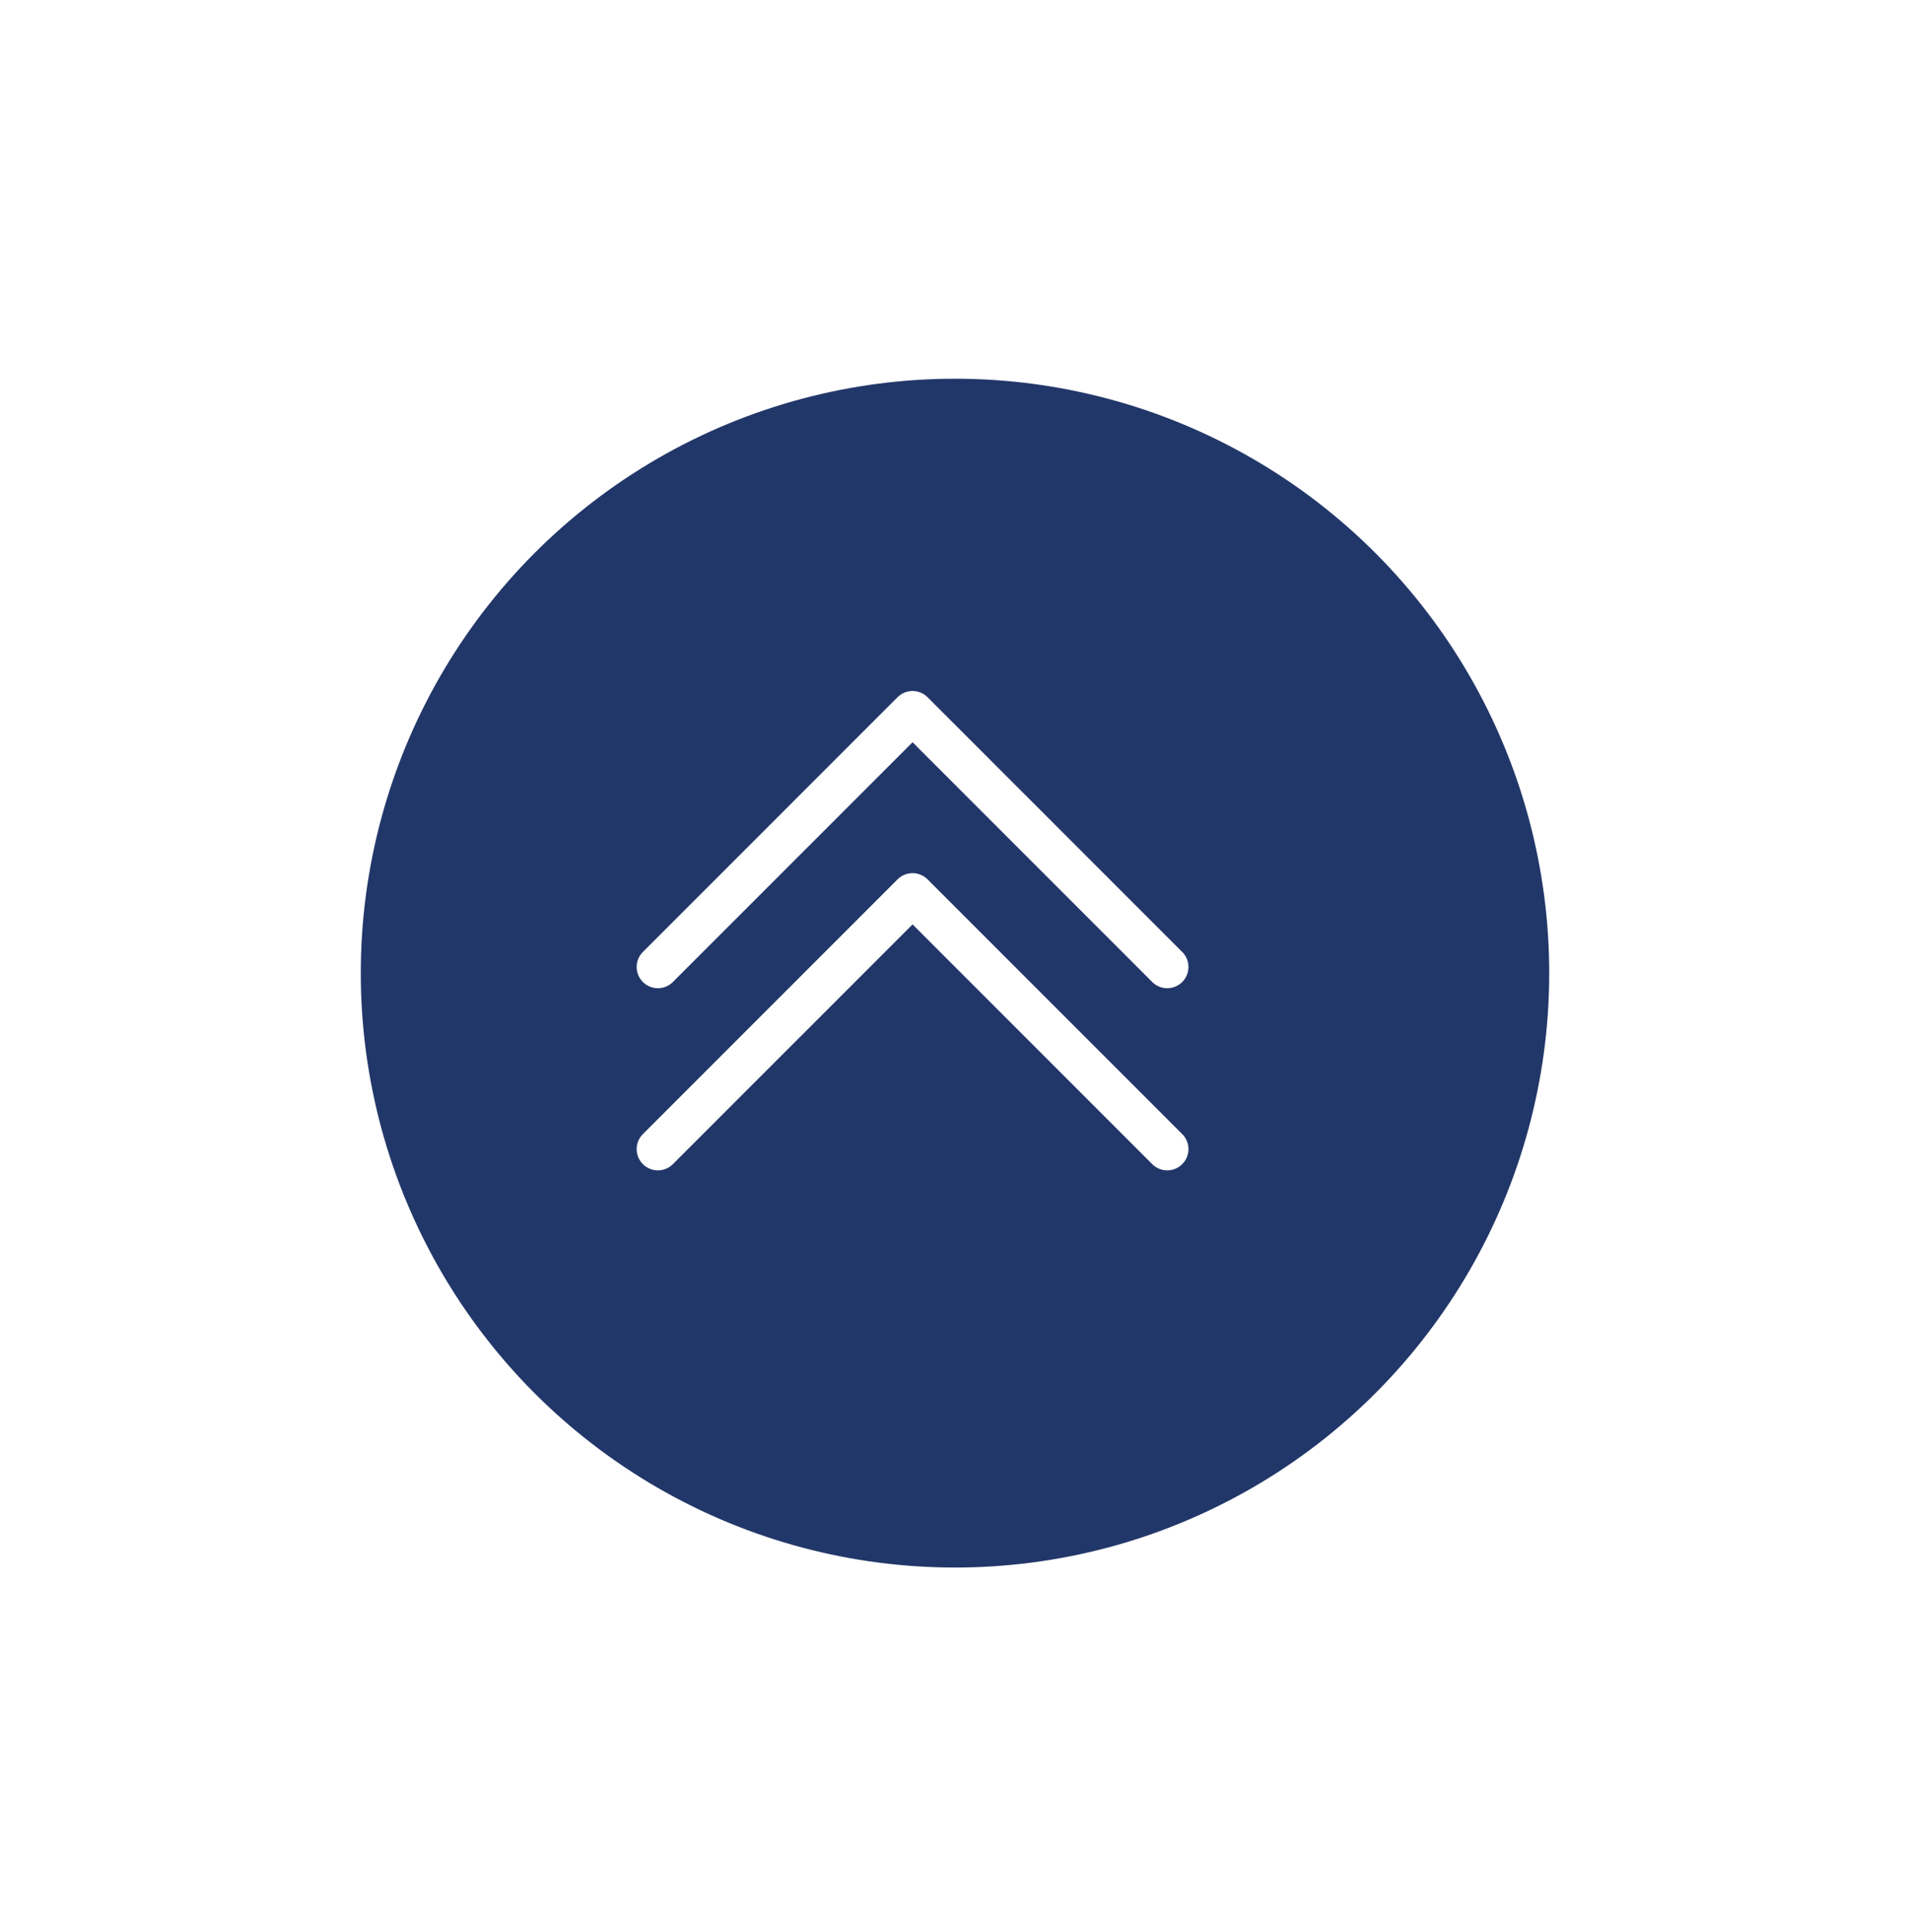
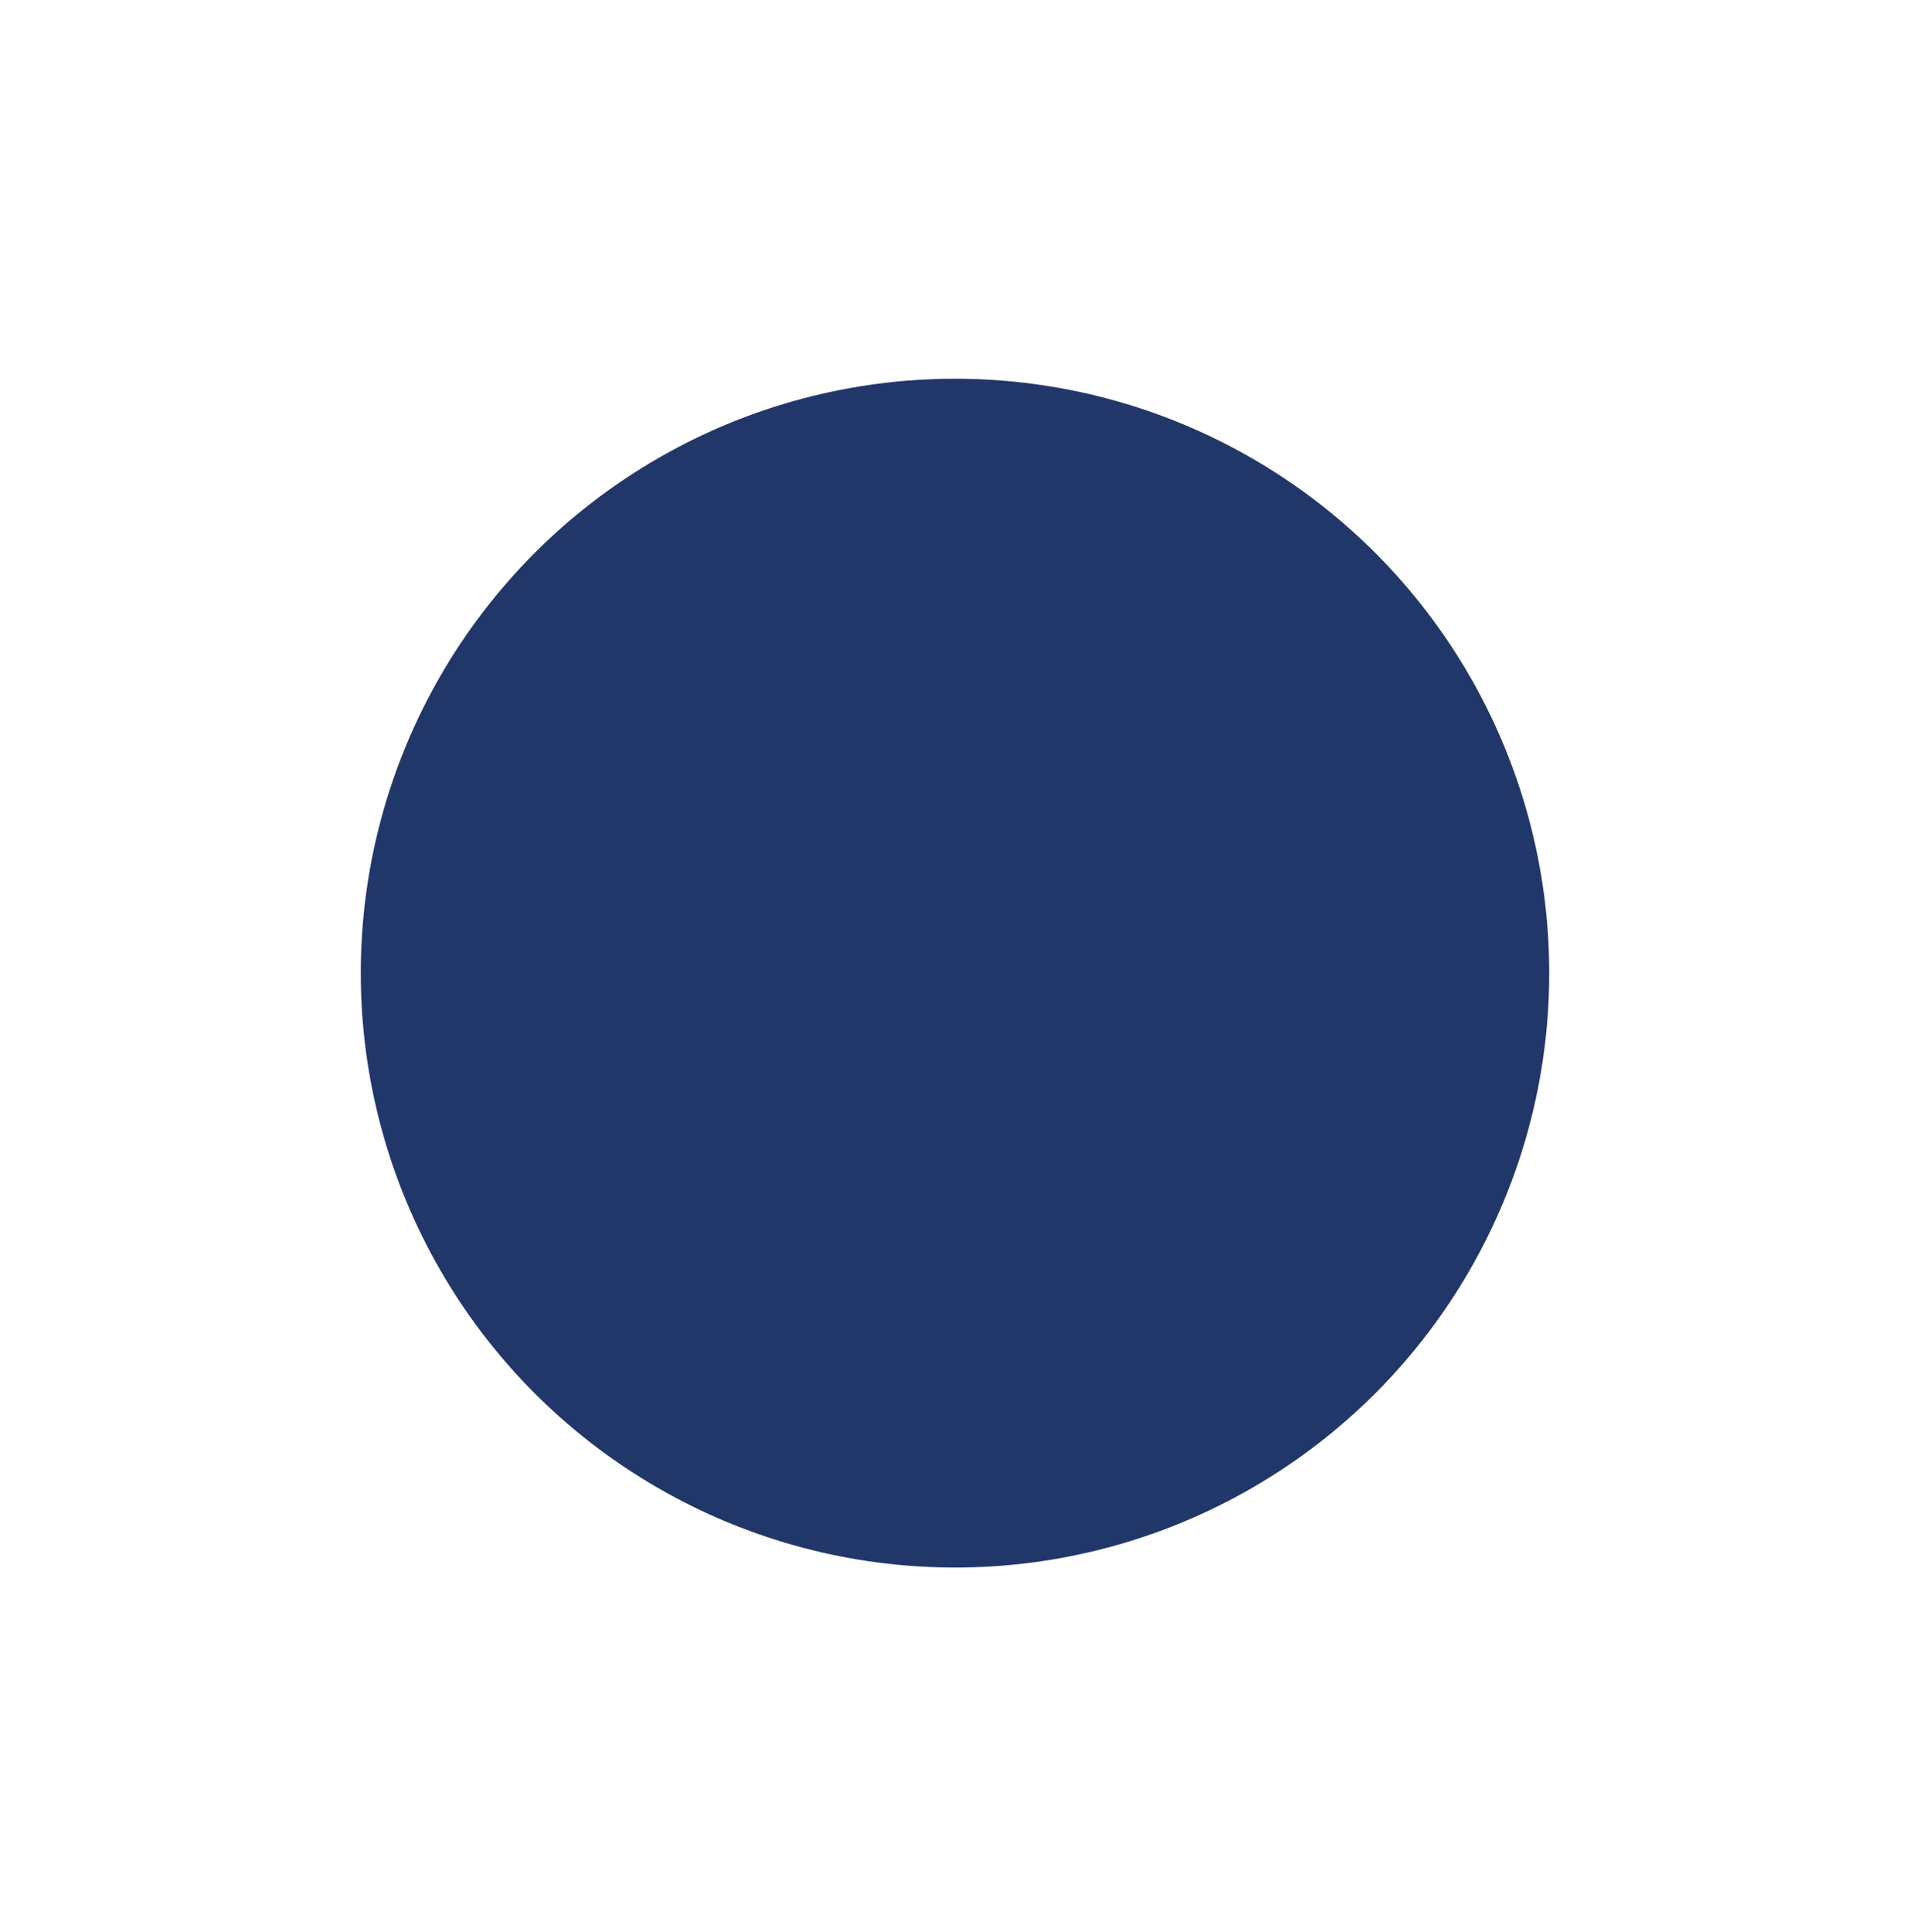
<svg xmlns="http://www.w3.org/2000/svg" id="_レイヤー_2" viewBox="0 0 90 91">
  <defs>
    <style>.cls-1{fill:#223769;filter:url(#drop-shadow-1);stroke:#223769;stroke-miterlimit:10;}.cls-1,.cls-2{stroke-width:2px;}.cls-2{fill:none;stroke:#fff;stroke-linecap:round;stroke-linejoin:round;}</style>
    <filter id="drop-shadow-1" filterUnits="userSpaceOnUse">
      <feOffset dx="2" dy="2" />
      <feGaussianBlur result="blur" stdDeviation="6" />
      <feFlood flood-color="#000" flood-opacity=".3" />
      <feComposite in2="blur" operator="in" />
      <feComposite in="SourceGraphic" />
    </filter>
  </defs>
  <g id="_フッター">
    <g>
      <circle class="cls-1" cx="43" cy="43.84" r="27" />
-       <polyline class="cls-2" points="31 54.13 43 42.13 55 54.13" />
-       <polyline class="cls-2" points="31 45.55 43 33.55 55 45.55" />
    </g>
  </g>
</svg>